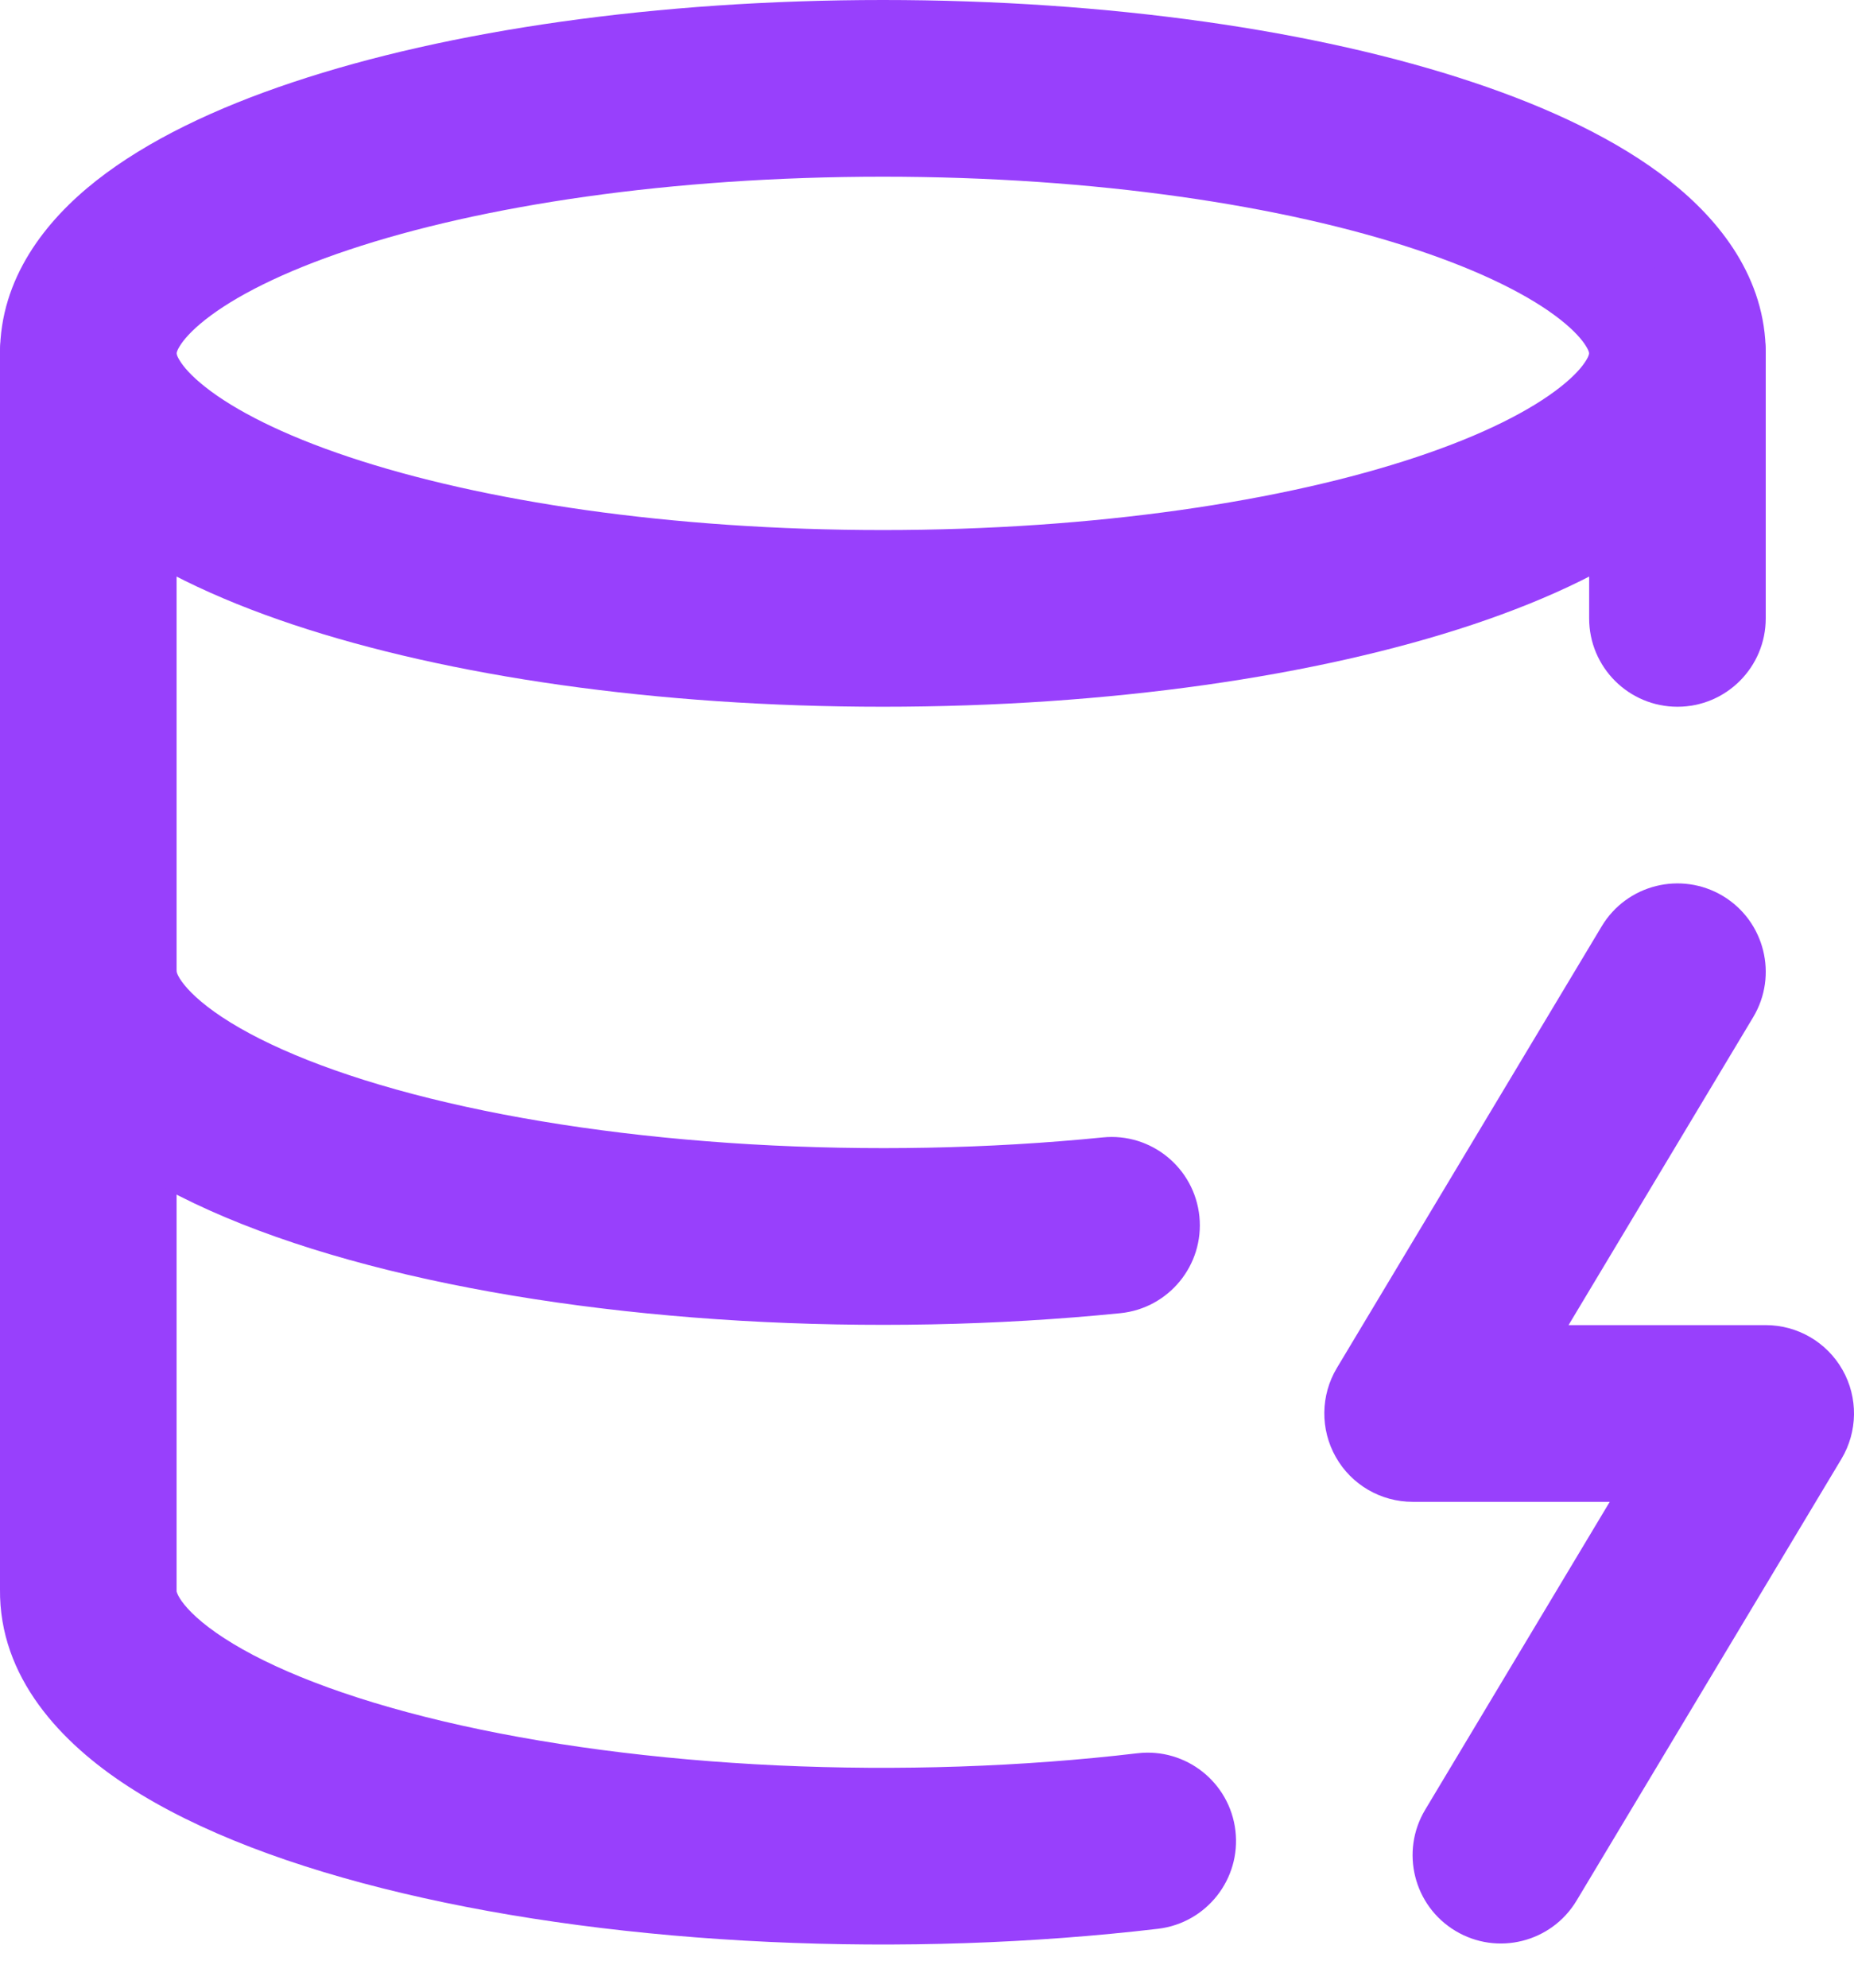
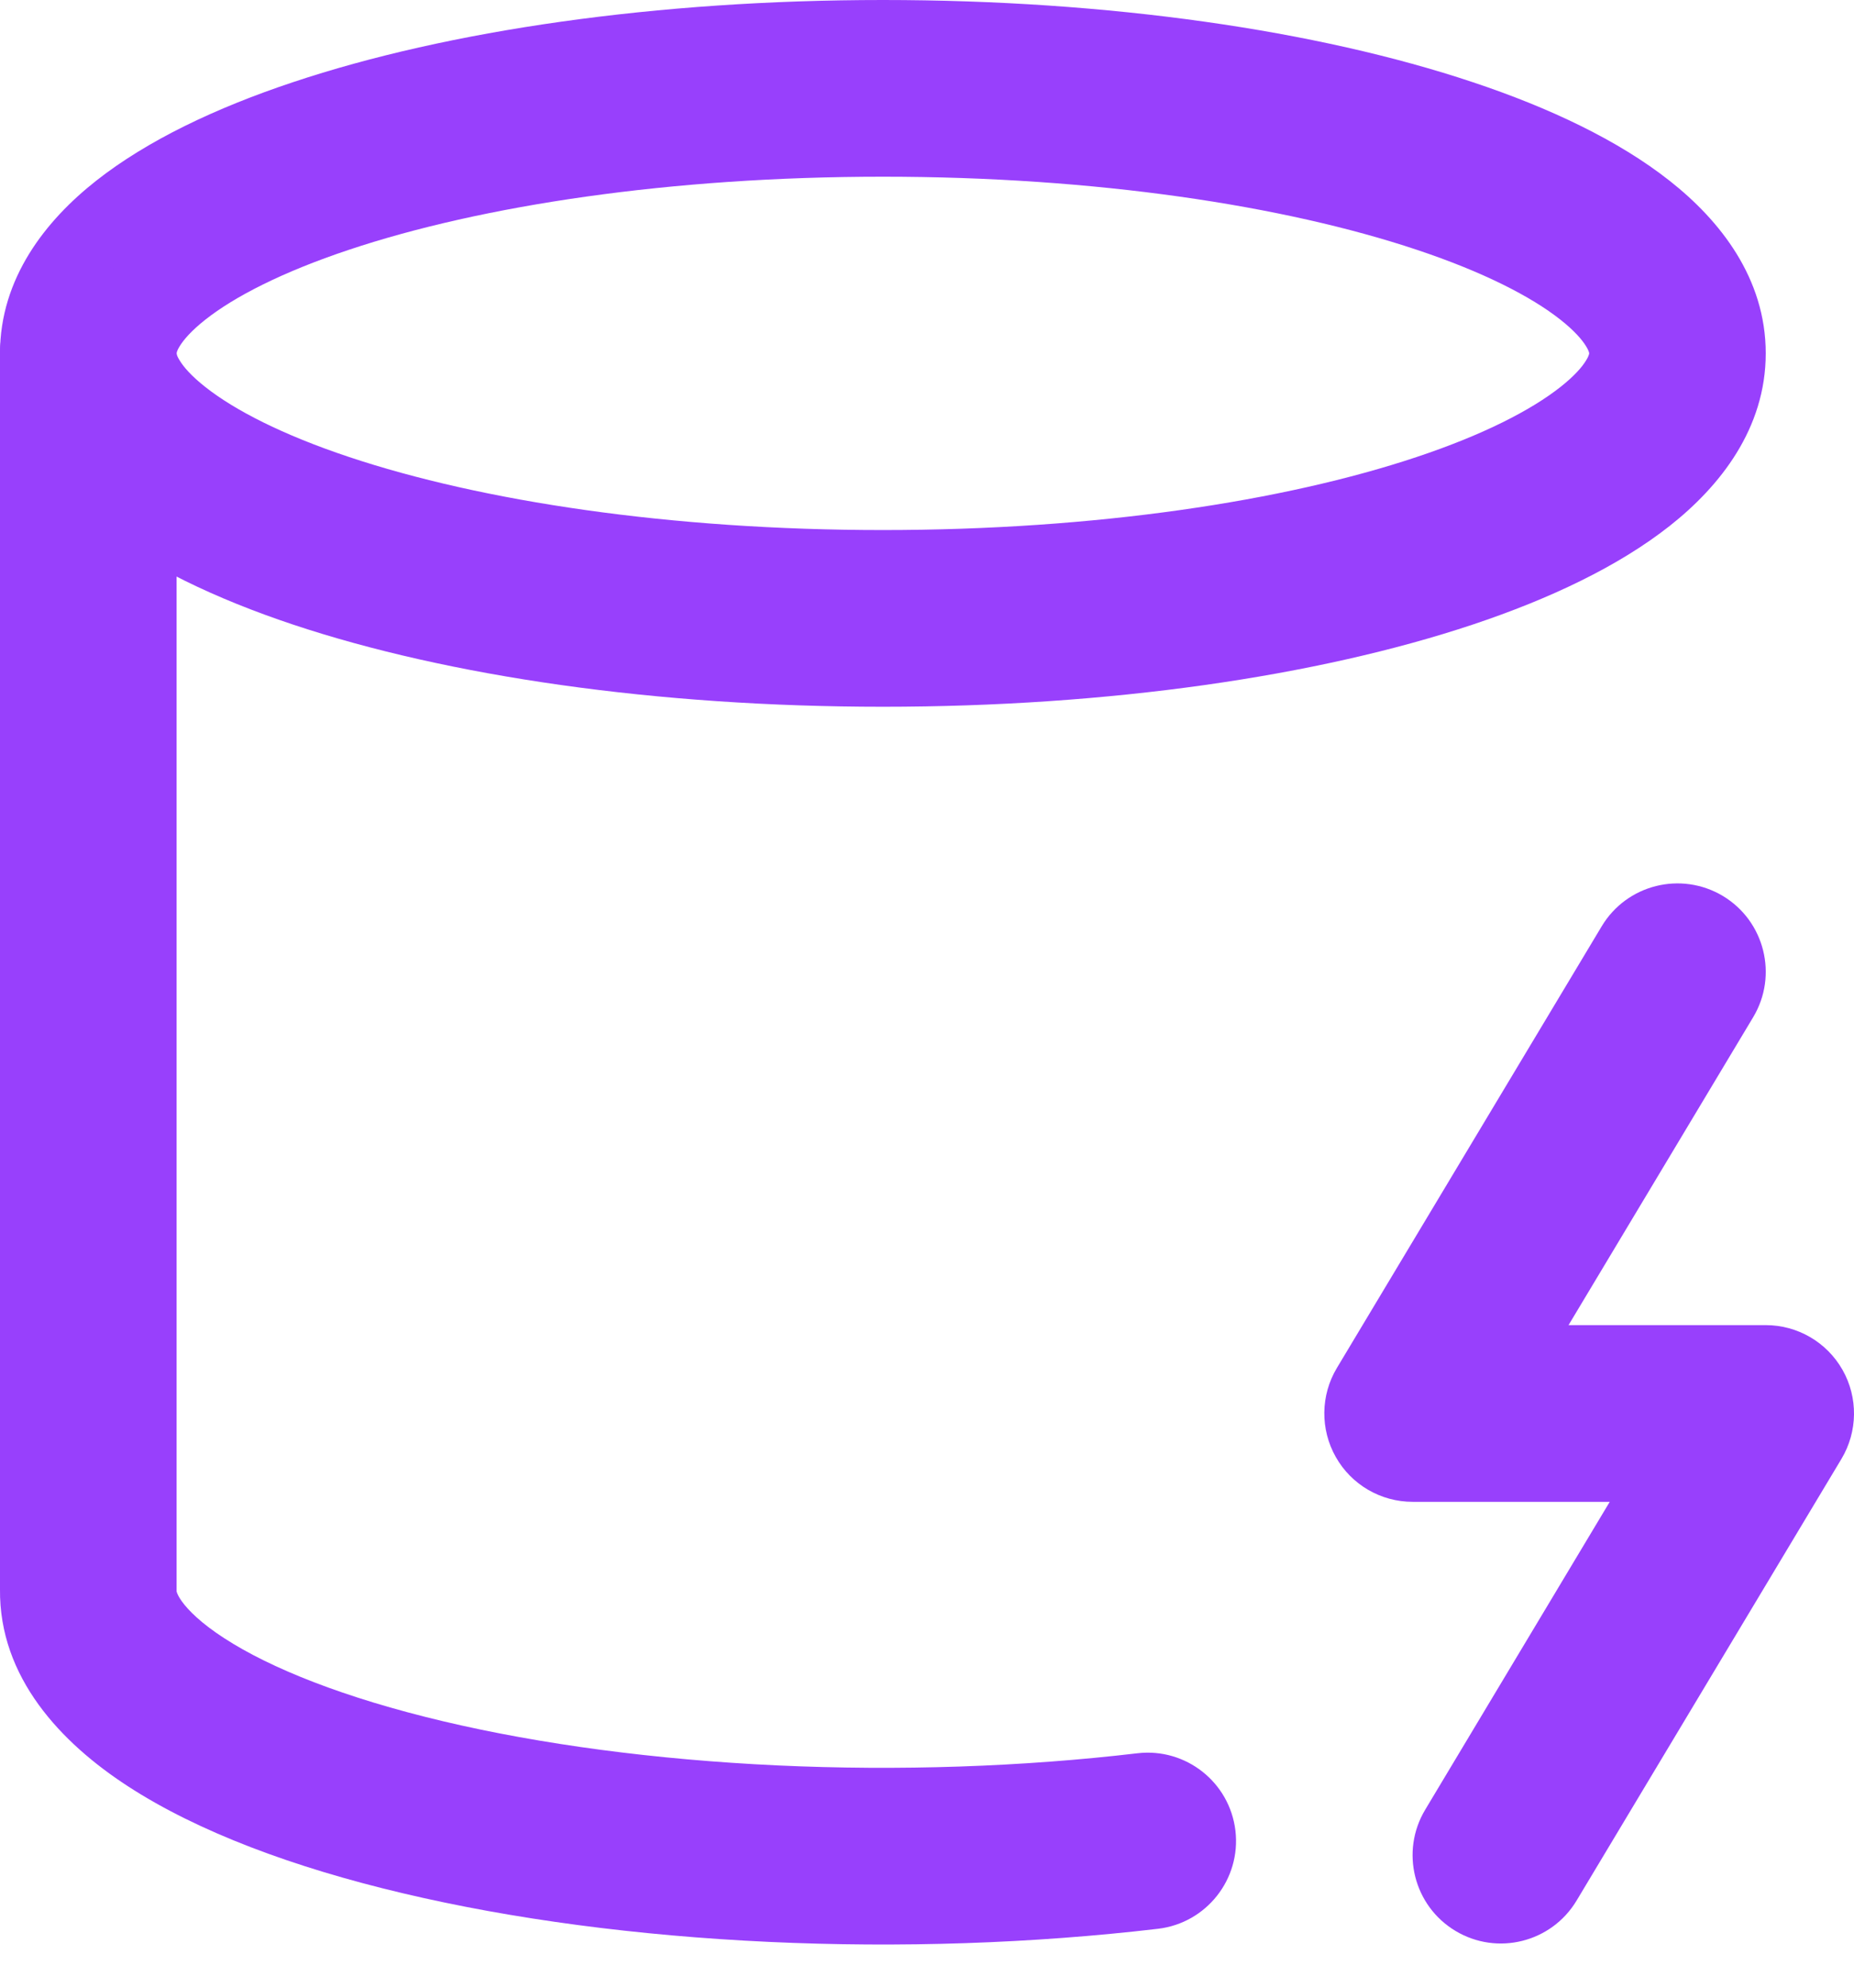
<svg xmlns="http://www.w3.org/2000/svg" preserveAspectRatio="none" width="100%" height="100%" overflow="visible" style="display: block;" viewBox="0 0 28 30" fill="none">
  <g id="Vector">
    <path d="M23.996 5.312C23.992 5.298 23.98 5.269 23.953 5.225C23.897 5.133 23.781 4.994 23.565 4.824C23.125 4.477 22.405 4.106 21.397 3.77C19.395 3.102 16.544 2.667 13.334 2.667C10.123 2.667 7.272 3.102 5.27 3.77C4.262 4.106 3.542 4.477 3.102 4.824C2.886 4.994 2.77 5.133 2.714 5.225C2.687 5.269 2.675 5.298 2.671 5.312C2.667 5.326 2.667 5.332 2.667 5.333C2.667 5.334 2.667 5.34 2.671 5.354C2.675 5.369 2.687 5.398 2.714 5.441C2.77 5.534 2.886 5.672 3.102 5.842C3.542 6.189 4.262 6.561 5.27 6.897C7.272 7.565 10.123 8 13.334 8C16.544 8 19.395 7.565 21.397 6.897C22.405 6.561 23.125 6.189 23.565 5.842C23.781 5.672 23.897 5.534 23.953 5.441C23.98 5.398 23.992 5.369 23.996 5.354C24.001 5.34 24 5.334 24 5.333C24 5.332 24.001 5.326 23.996 5.312ZM26.667 5.333C26.667 6.469 25.976 7.339 25.216 7.938C24.442 8.548 23.404 9.039 22.241 9.427C19.9 10.207 16.751 10.667 13.334 10.667C9.916 10.667 6.767 10.207 4.426 9.427C3.263 9.039 2.225 8.548 1.451 7.938C0.692 7.339 0 6.469 0 5.333C0 4.198 0.692 3.327 1.451 2.729C2.225 2.119 3.263 1.627 4.426 1.24C6.767 0.459 9.916 0 13.334 0C16.751 0 19.9 0.459 22.241 1.24C23.404 1.627 24.442 2.119 25.216 2.729C25.976 3.327 26.667 4.198 26.667 5.333Z" fill="#9840FC" />
    <path d="M0 5.333C0 4.597 0.597 4 1.334 4C2.07 4 2.667 4.597 2.667 5.333L2.667 24.018C2.667 24.021 2.67 24.028 2.673 24.039C2.681 24.061 2.7 24.105 2.746 24.169C2.844 24.305 3.038 24.5 3.386 24.725C4.087 25.18 5.202 25.626 6.693 25.979C8.168 26.328 9.899 26.559 11.736 26.645C13.571 26.73 15.439 26.667 17.177 26.462C17.909 26.376 18.571 26.899 18.658 27.63C18.744 28.361 18.221 29.024 17.49 29.111C15.601 29.333 13.586 29.401 11.611 29.309C9.638 29.217 7.741 28.968 6.08 28.574C4.434 28.185 2.992 27.648 1.935 26.962C0.923 26.306 -0.015 25.318 0 23.984L0 5.333Z" fill="#9840FC" />
-     <path d="M24 9.333V5.333C24 4.597 24.597 4 25.334 4C26.07 4 26.667 4.597 26.667 5.333V9.333C26.667 10.07 26.07 10.667 25.334 10.667C24.597 10.667 24 10.07 24 9.333Z" fill="#9840FC" />
    <path d="M24.19 13.98C24.569 13.349 25.388 13.145 26.02 13.523C26.651 13.902 26.856 14.722 26.477 15.353L23.689 20H26.667C27.147 20 27.59 20.258 27.827 20.676C28.064 21.094 28.057 21.608 27.81 22.02L23.81 28.686C23.431 29.317 22.612 29.522 21.981 29.143C21.349 28.764 21.145 27.945 21.524 27.314L24.311 22.667H21.334C20.853 22.667 20.41 22.409 20.174 21.991C19.937 21.573 19.943 21.059 20.19 20.647L24.19 13.98Z" fill="#9840FC" />
-     <path d="M1.33 13.333C2.02 13.331 2.589 13.854 2.659 14.526L2.667 14.663V14.665C2.667 14.668 2.67 14.675 2.673 14.686C2.681 14.708 2.7 14.751 2.745 14.814C2.839 14.945 3.023 15.132 3.352 15.35C4.017 15.79 5.075 16.227 6.498 16.579C7.906 16.928 9.565 17.167 11.34 17.271C13.114 17.374 14.935 17.339 16.654 17.167C17.387 17.093 18.04 17.628 18.114 18.361C18.187 19.093 17.652 19.747 16.919 19.82C15.057 20.007 13.094 20.045 11.184 19.934C9.275 19.822 7.451 19.563 5.857 19.168C4.278 18.777 2.896 18.246 1.879 17.573C0.963 16.966 0.116 16.082 0.011 14.909L0 14.671L0.007 14.534C0.073 13.862 0.64 13.335 1.33 13.333Z" fill="#9840FC" />
  </g>
</svg>